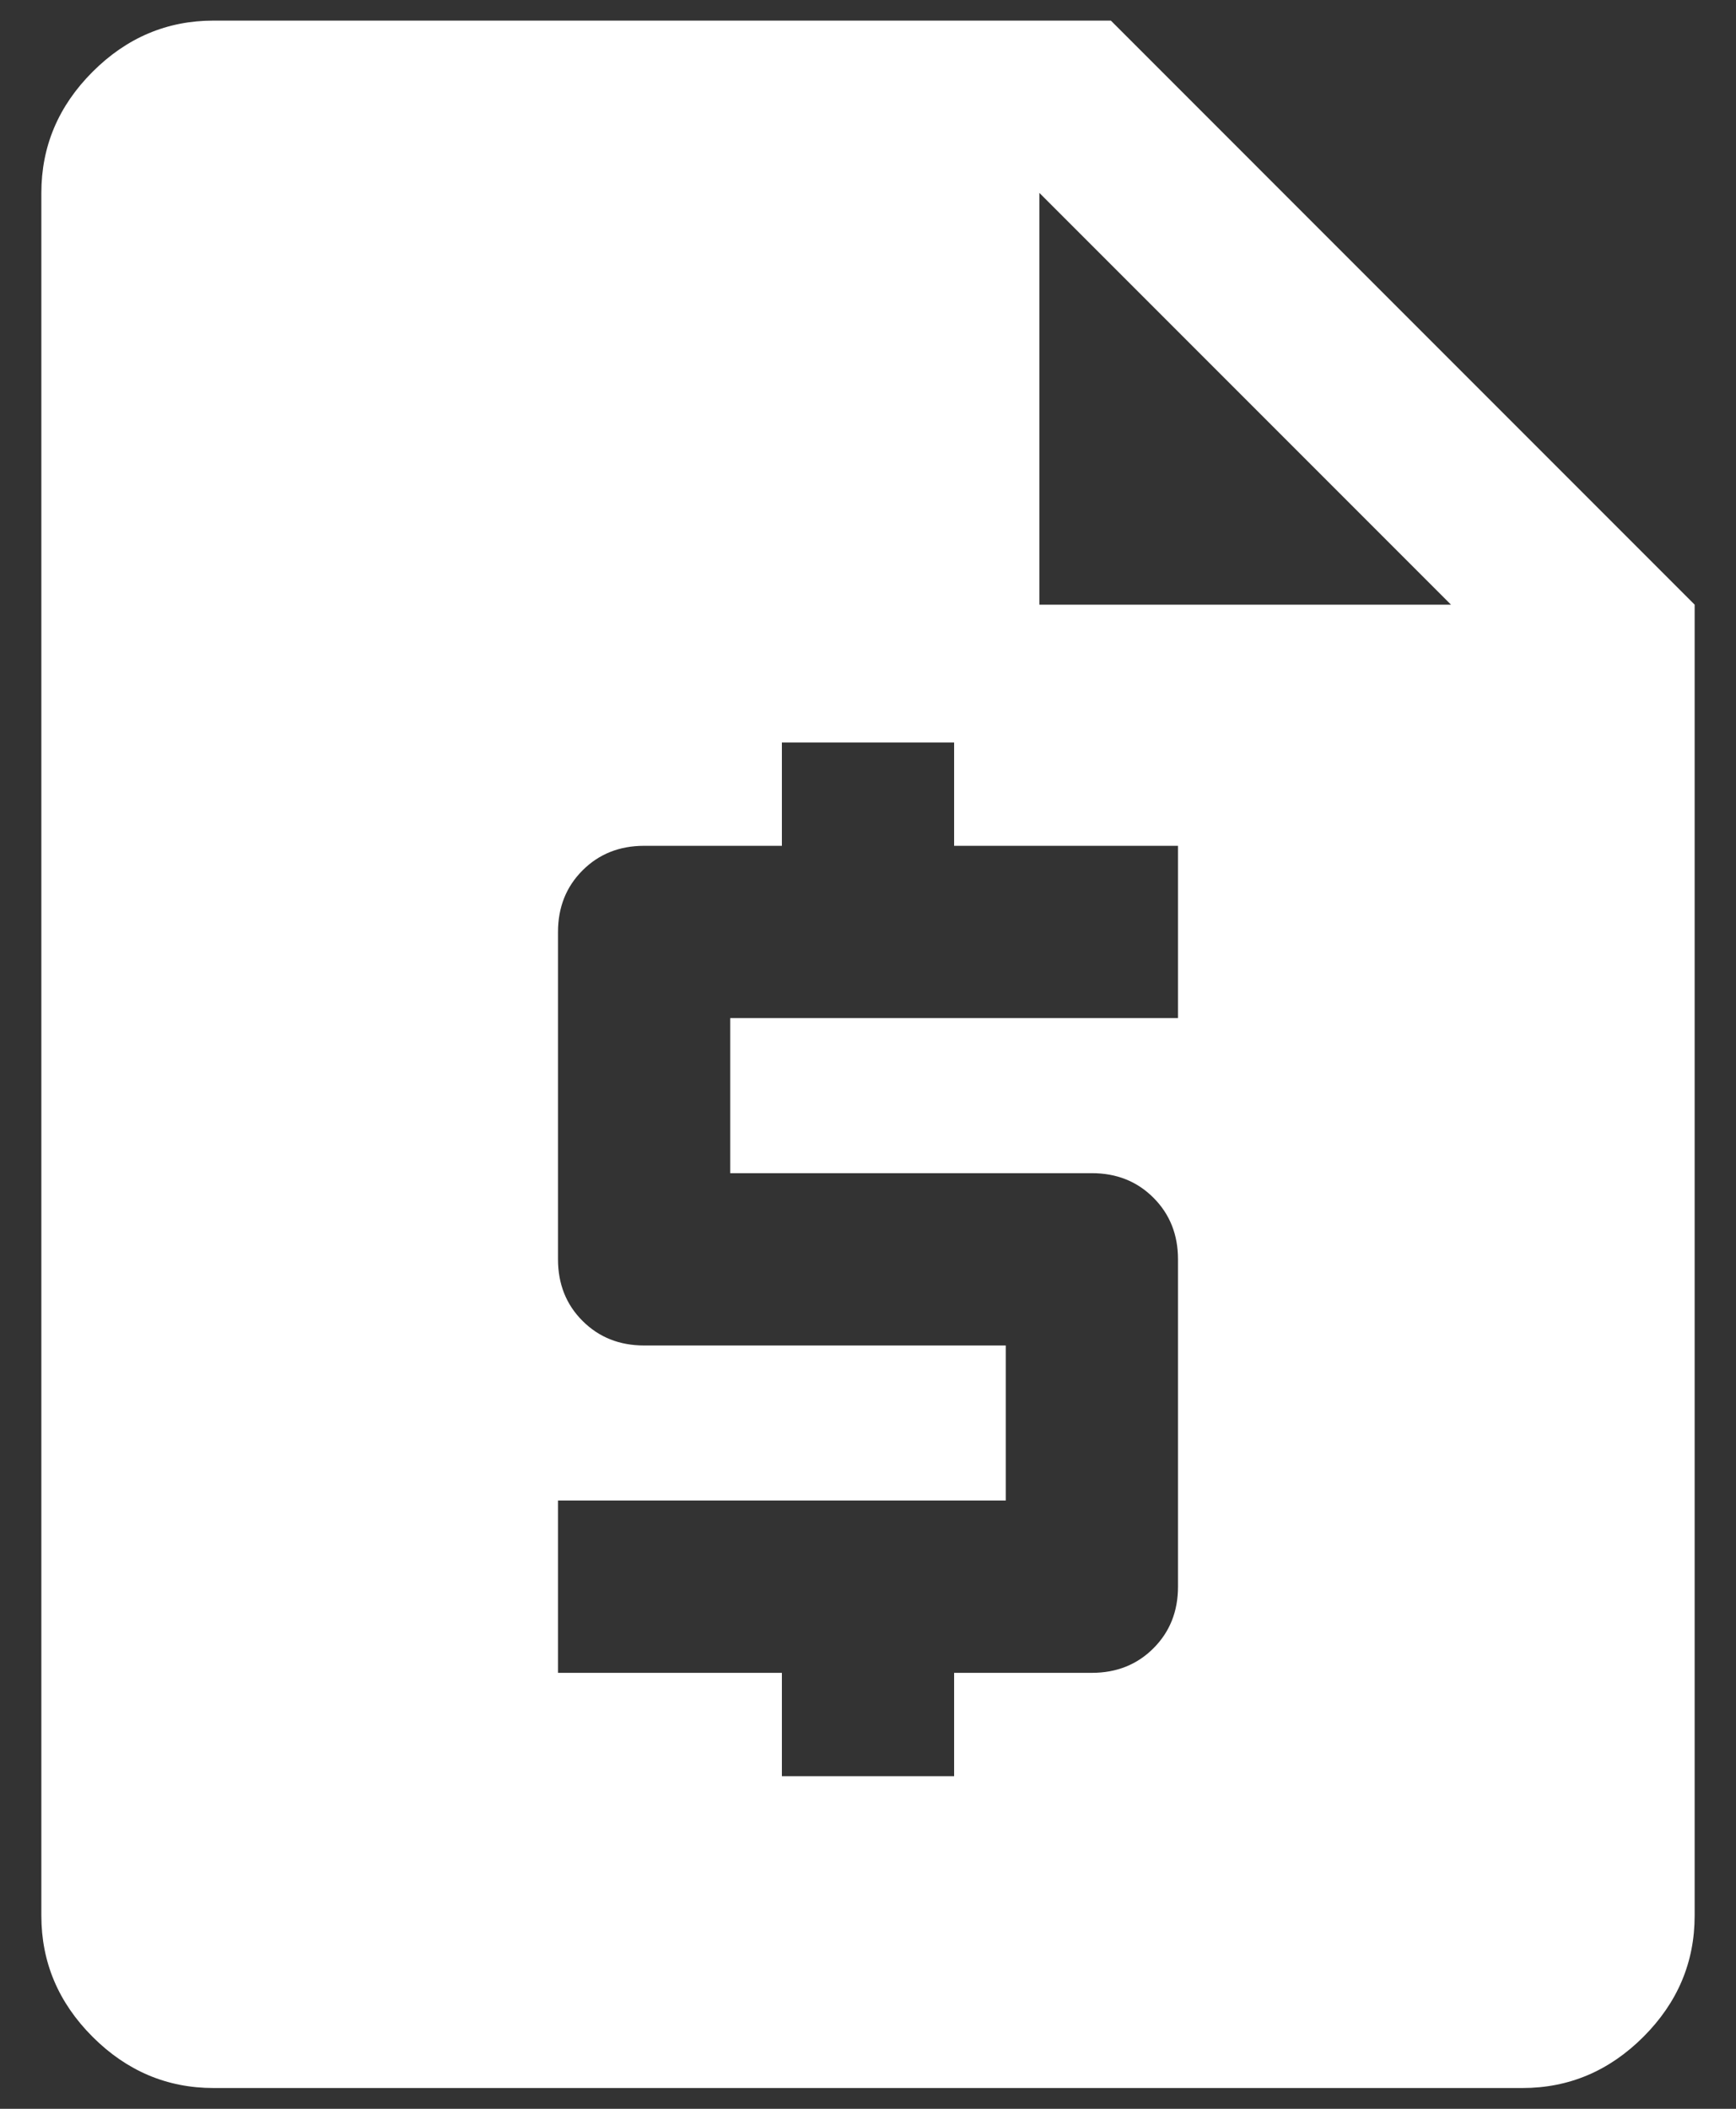
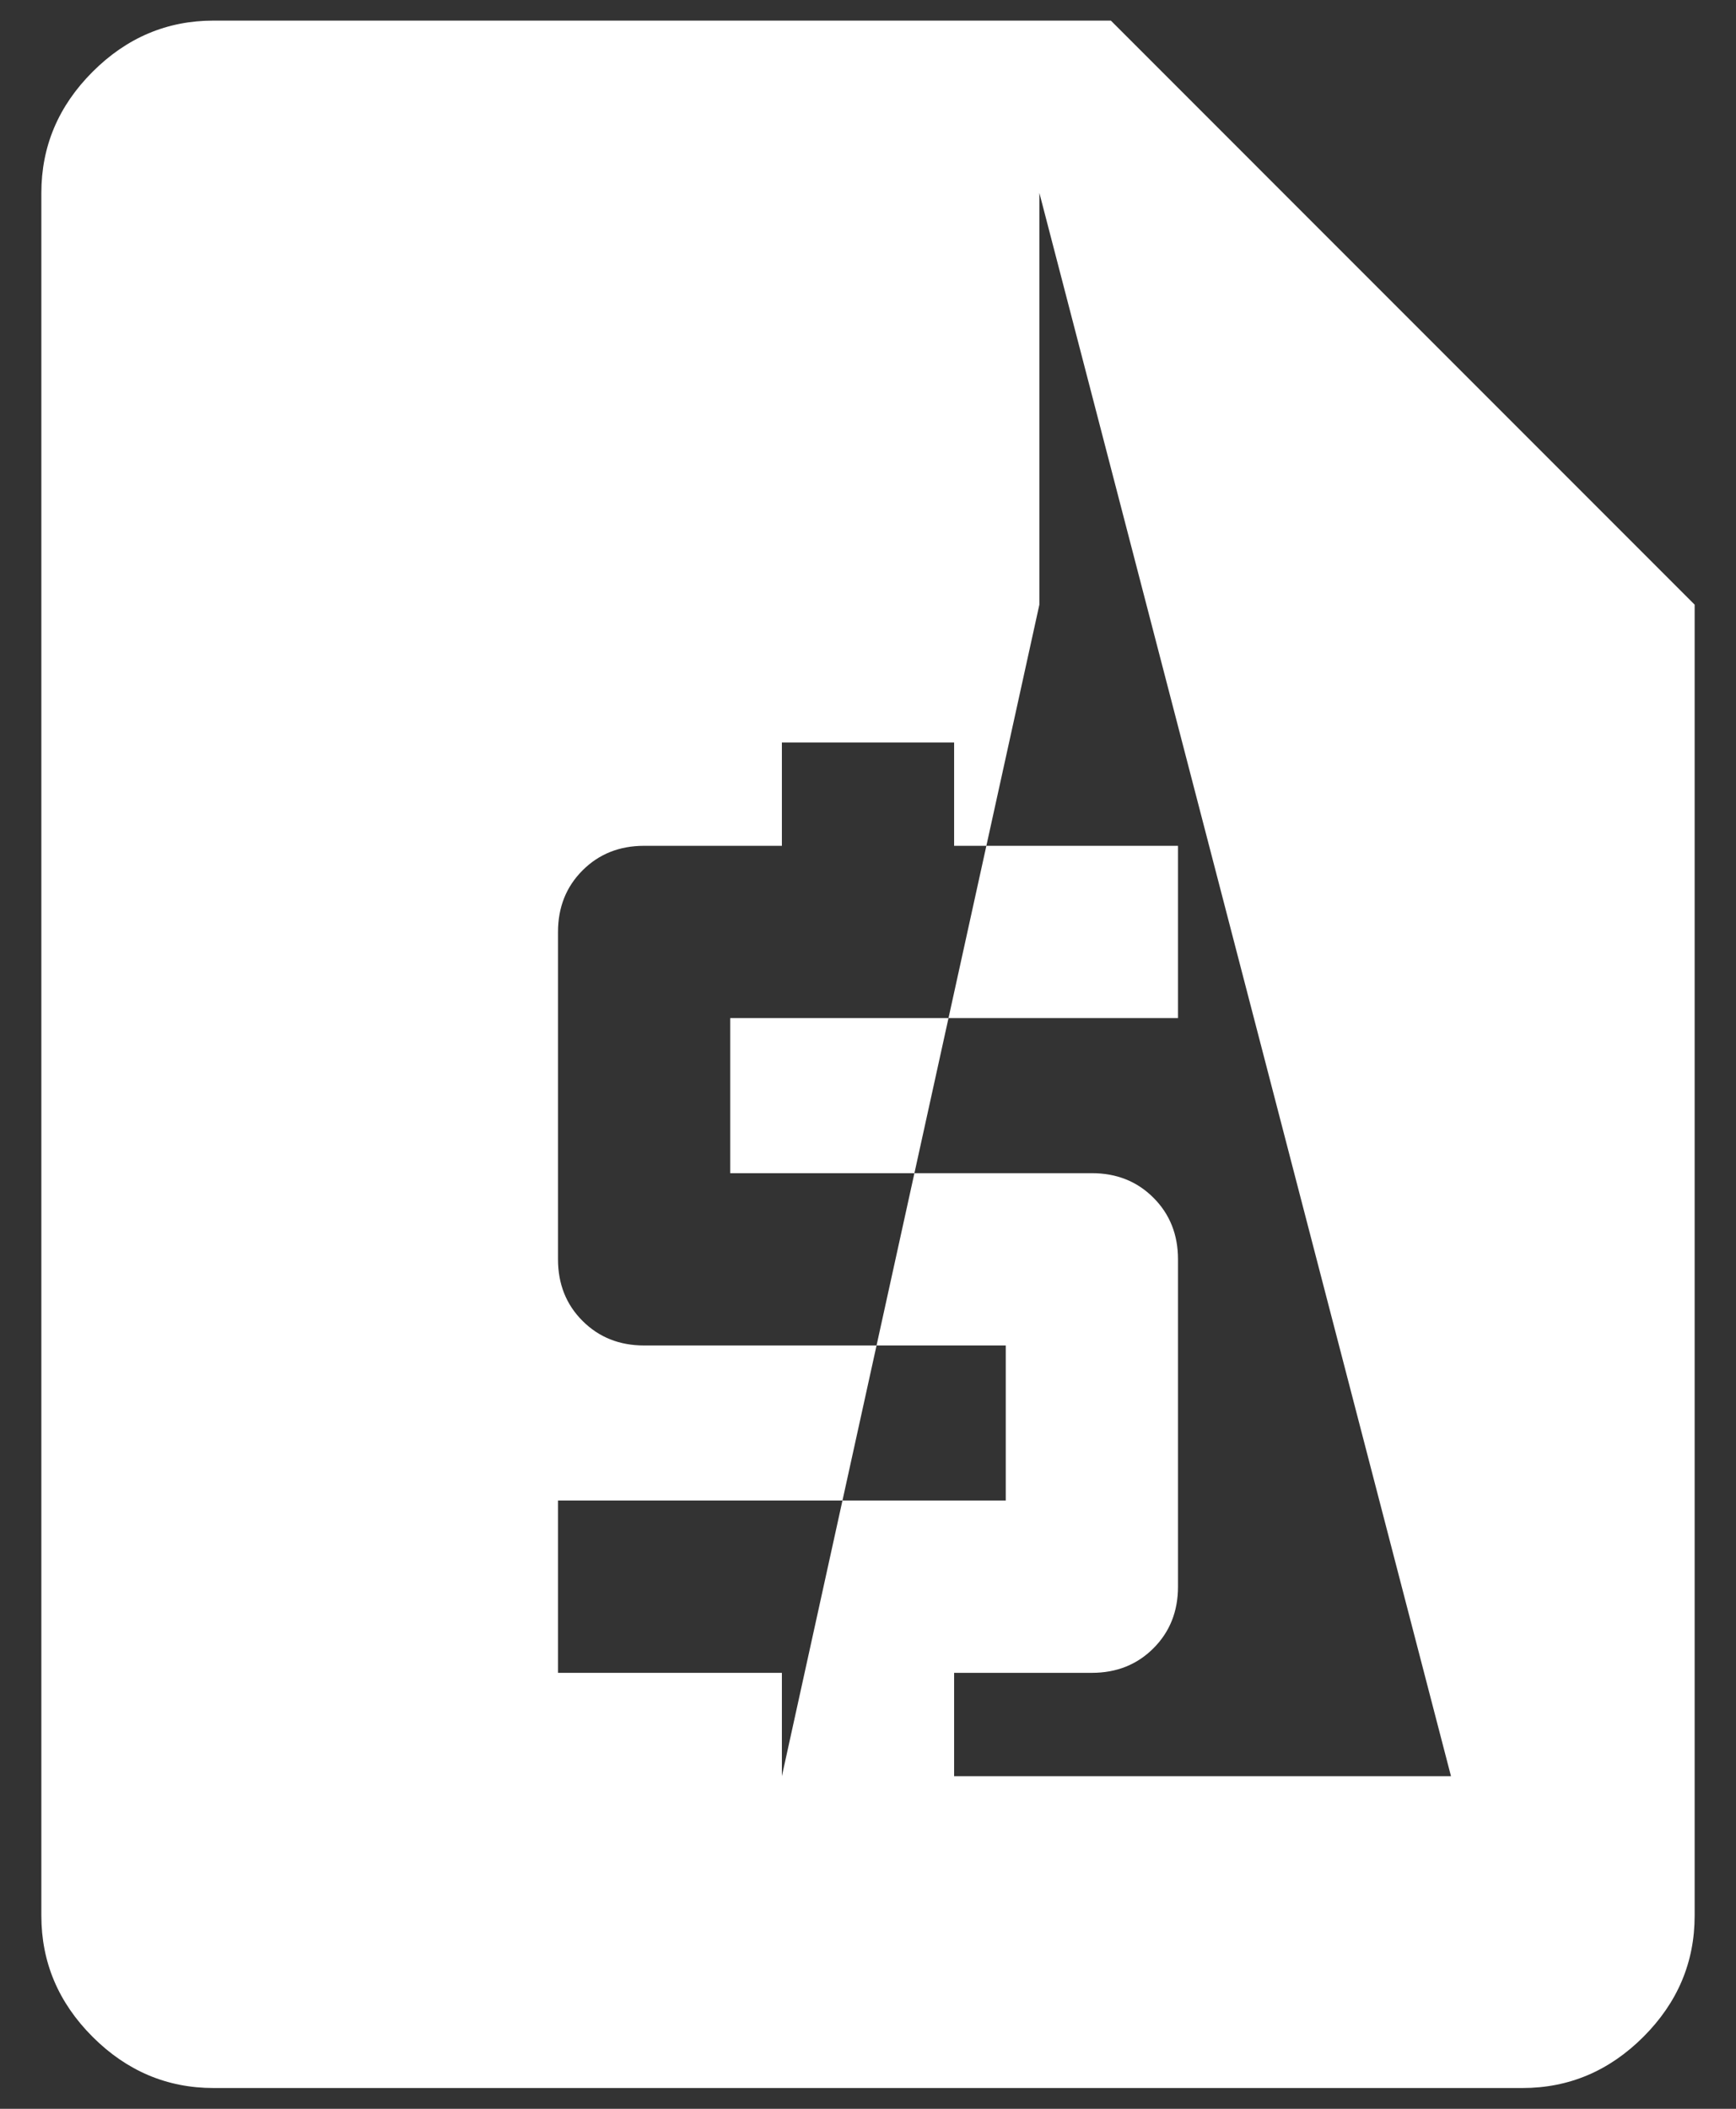
<svg xmlns="http://www.w3.org/2000/svg" width="28" height="34" viewBox="0 0 28 34" fill="none">
  <rect x="0" y="0" width="28" height="34" fill="#333333" stroke="none" />
-   <path d="M3.445 33.665C2.695 33.665 2.044 33.39 1.493 32.839C0.942 32.288 0.667 31.637 0.667 30.887V3.11C0.667 2.36 0.942 1.709 1.493 1.158C2.044 0.607 2.695 0.332 3.445 0.332H17.917L27.333 9.749V30.887C27.333 31.637 27.058 32.288 26.507 32.839C25.956 33.39 25.305 33.665 24.555 33.665H3.445ZM12.611 28.637H15.389V26.971H17.611C18.009 26.971 18.34 26.839 18.604 26.575C18.868 26.311 19 25.98 19 25.582V20.304C19 19.906 18.868 19.575 18.604 19.311C18.34 19.047 18.009 18.915 17.611 18.915H11.778V16.415H19V13.637H15.389V11.971H12.611V13.637H10.389C9.991 13.637 9.66 13.769 9.396 14.033C9.132 14.297 9 14.628 9 15.027V20.304C9 20.702 9.132 21.034 9.396 21.297C9.66 21.561 9.991 21.693 10.389 21.693H16.222V24.193H9V26.971H12.611V28.637ZM16.764 9.749H23.403L16.764 3.11V9.749Z" fill="white" />
+   <path d="M3.445 33.665C2.695 33.665 2.044 33.39 1.493 32.839C0.942 32.288 0.667 31.637 0.667 30.887V3.11C0.667 2.36 0.942 1.709 1.493 1.158C2.044 0.607 2.695 0.332 3.445 0.332H17.917L27.333 9.749V30.887C27.333 31.637 27.058 32.288 26.507 32.839C25.956 33.39 25.305 33.665 24.555 33.665H3.445ZM12.611 28.637H15.389V26.971H17.611C18.009 26.971 18.34 26.839 18.604 26.575C18.868 26.311 19 25.98 19 25.582V20.304C19 19.906 18.868 19.575 18.604 19.311C18.34 19.047 18.009 18.915 17.611 18.915H11.778V16.415H19V13.637H15.389V11.971H12.611V13.637H10.389C9.991 13.637 9.66 13.769 9.396 14.033C9.132 14.297 9 14.628 9 15.027V20.304C9 20.702 9.132 21.034 9.396 21.297C9.66 21.561 9.991 21.693 10.389 21.693H16.222V24.193H9V26.971H12.611V28.637ZH23.403L16.764 3.11V9.749Z" fill="white" />
</svg>